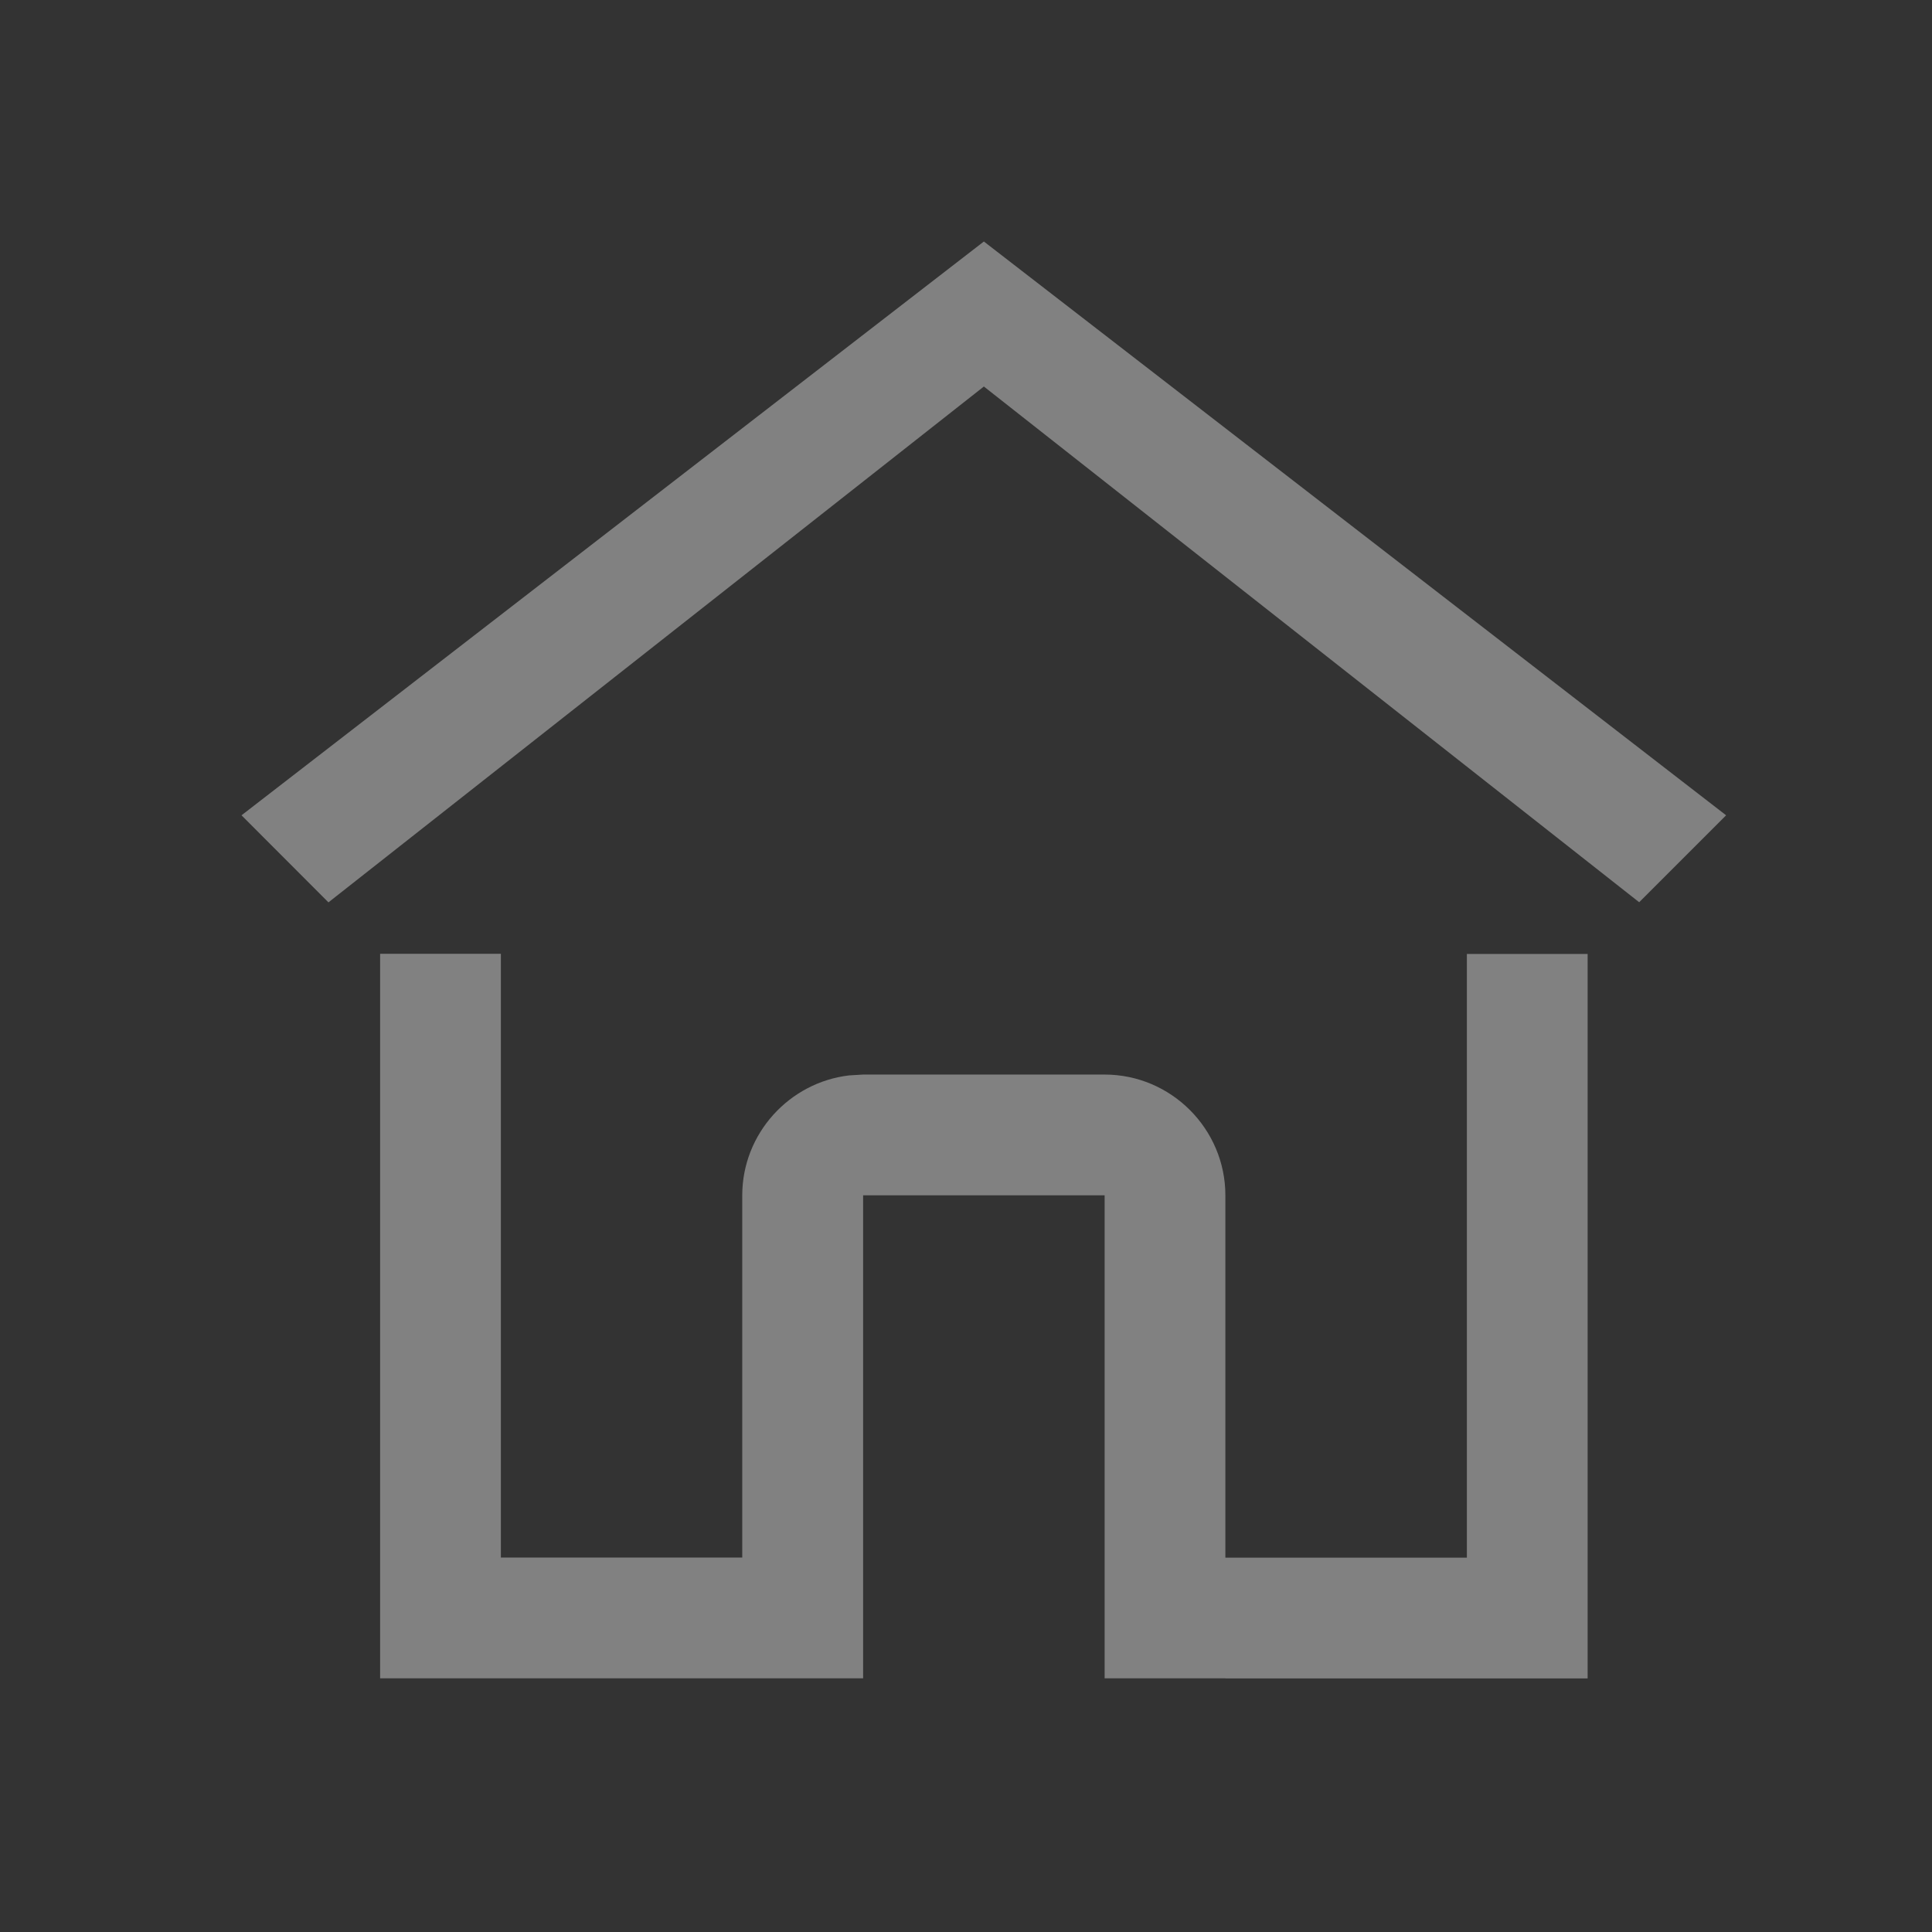
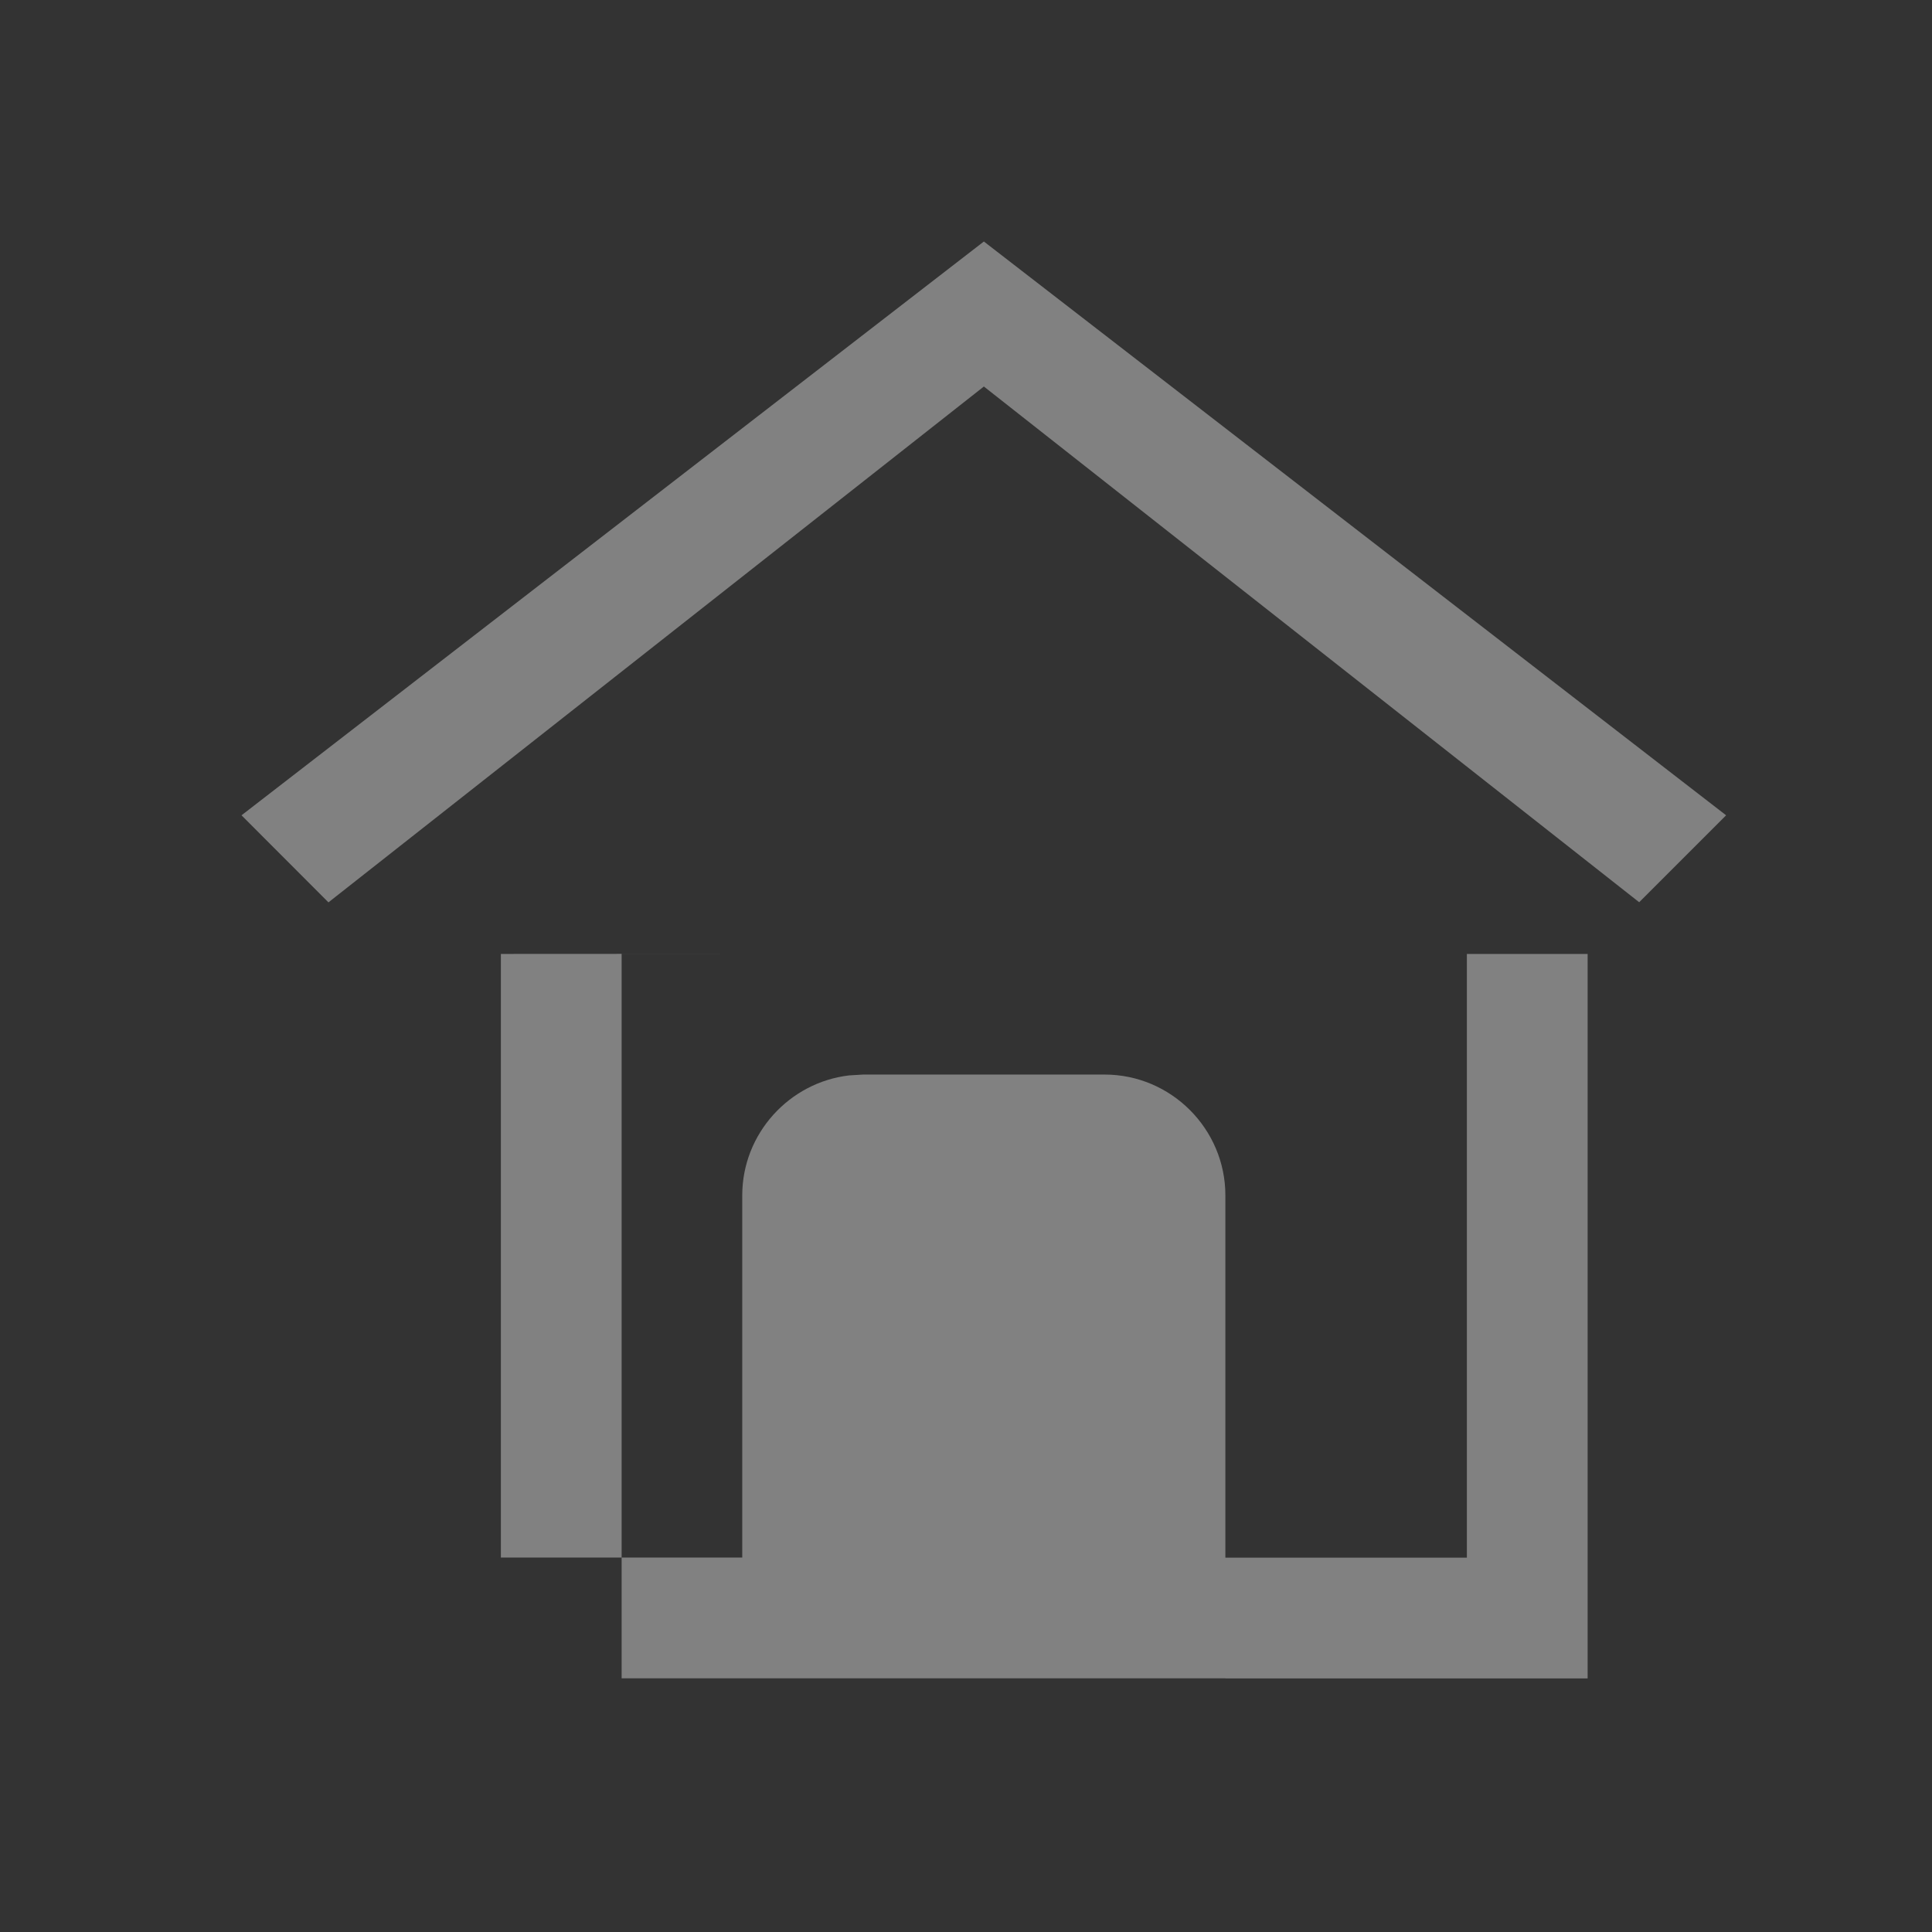
<svg xmlns="http://www.w3.org/2000/svg" width="16" height="16" viewBox="0 0 16 16">
  <rect x="0" y="0" width="16" height="16" fill="#333333" stroke="none" />
  <g fill="none" fill-opacity=".38" fill-rule="evenodd">
    <g fill="#FFF">
      <g>
        <g>
-           <path d="M4.148 7.9v4.999h1.999v-3c0-.51.389-.935.885-.993l.116-.007h2c.55 0 1 .45 1 1v4h-1v-4h-2v4h-4v-6h1zm9 0v6h-3v-1h2v-5h1zm-5-5.9l6.147 4.752-.72.72-5.427-4.271L2.72 7.473 2 6.752 8.148 2z" transform="translate(-42, -552) translate(16, 540) translate(26, 8) translate(0, 4)" />
+           <path d="M4.148 7.9v4.999h1.999v-3c0-.51.389-.935.885-.993l.116-.007h2c.55 0 1 .45 1 1v4h-1v-4v4h-4v-6h1zm9 0v6h-3v-1h2v-5h1zm-5-5.9l6.147 4.752-.72.72-5.427-4.271L2.72 7.473 2 6.752 8.148 2z" transform="translate(-42, -552) translate(16, 540) translate(26, 8) translate(0, 4)" />
        </g>
      </g>
    </g>
  </g>
</svg>